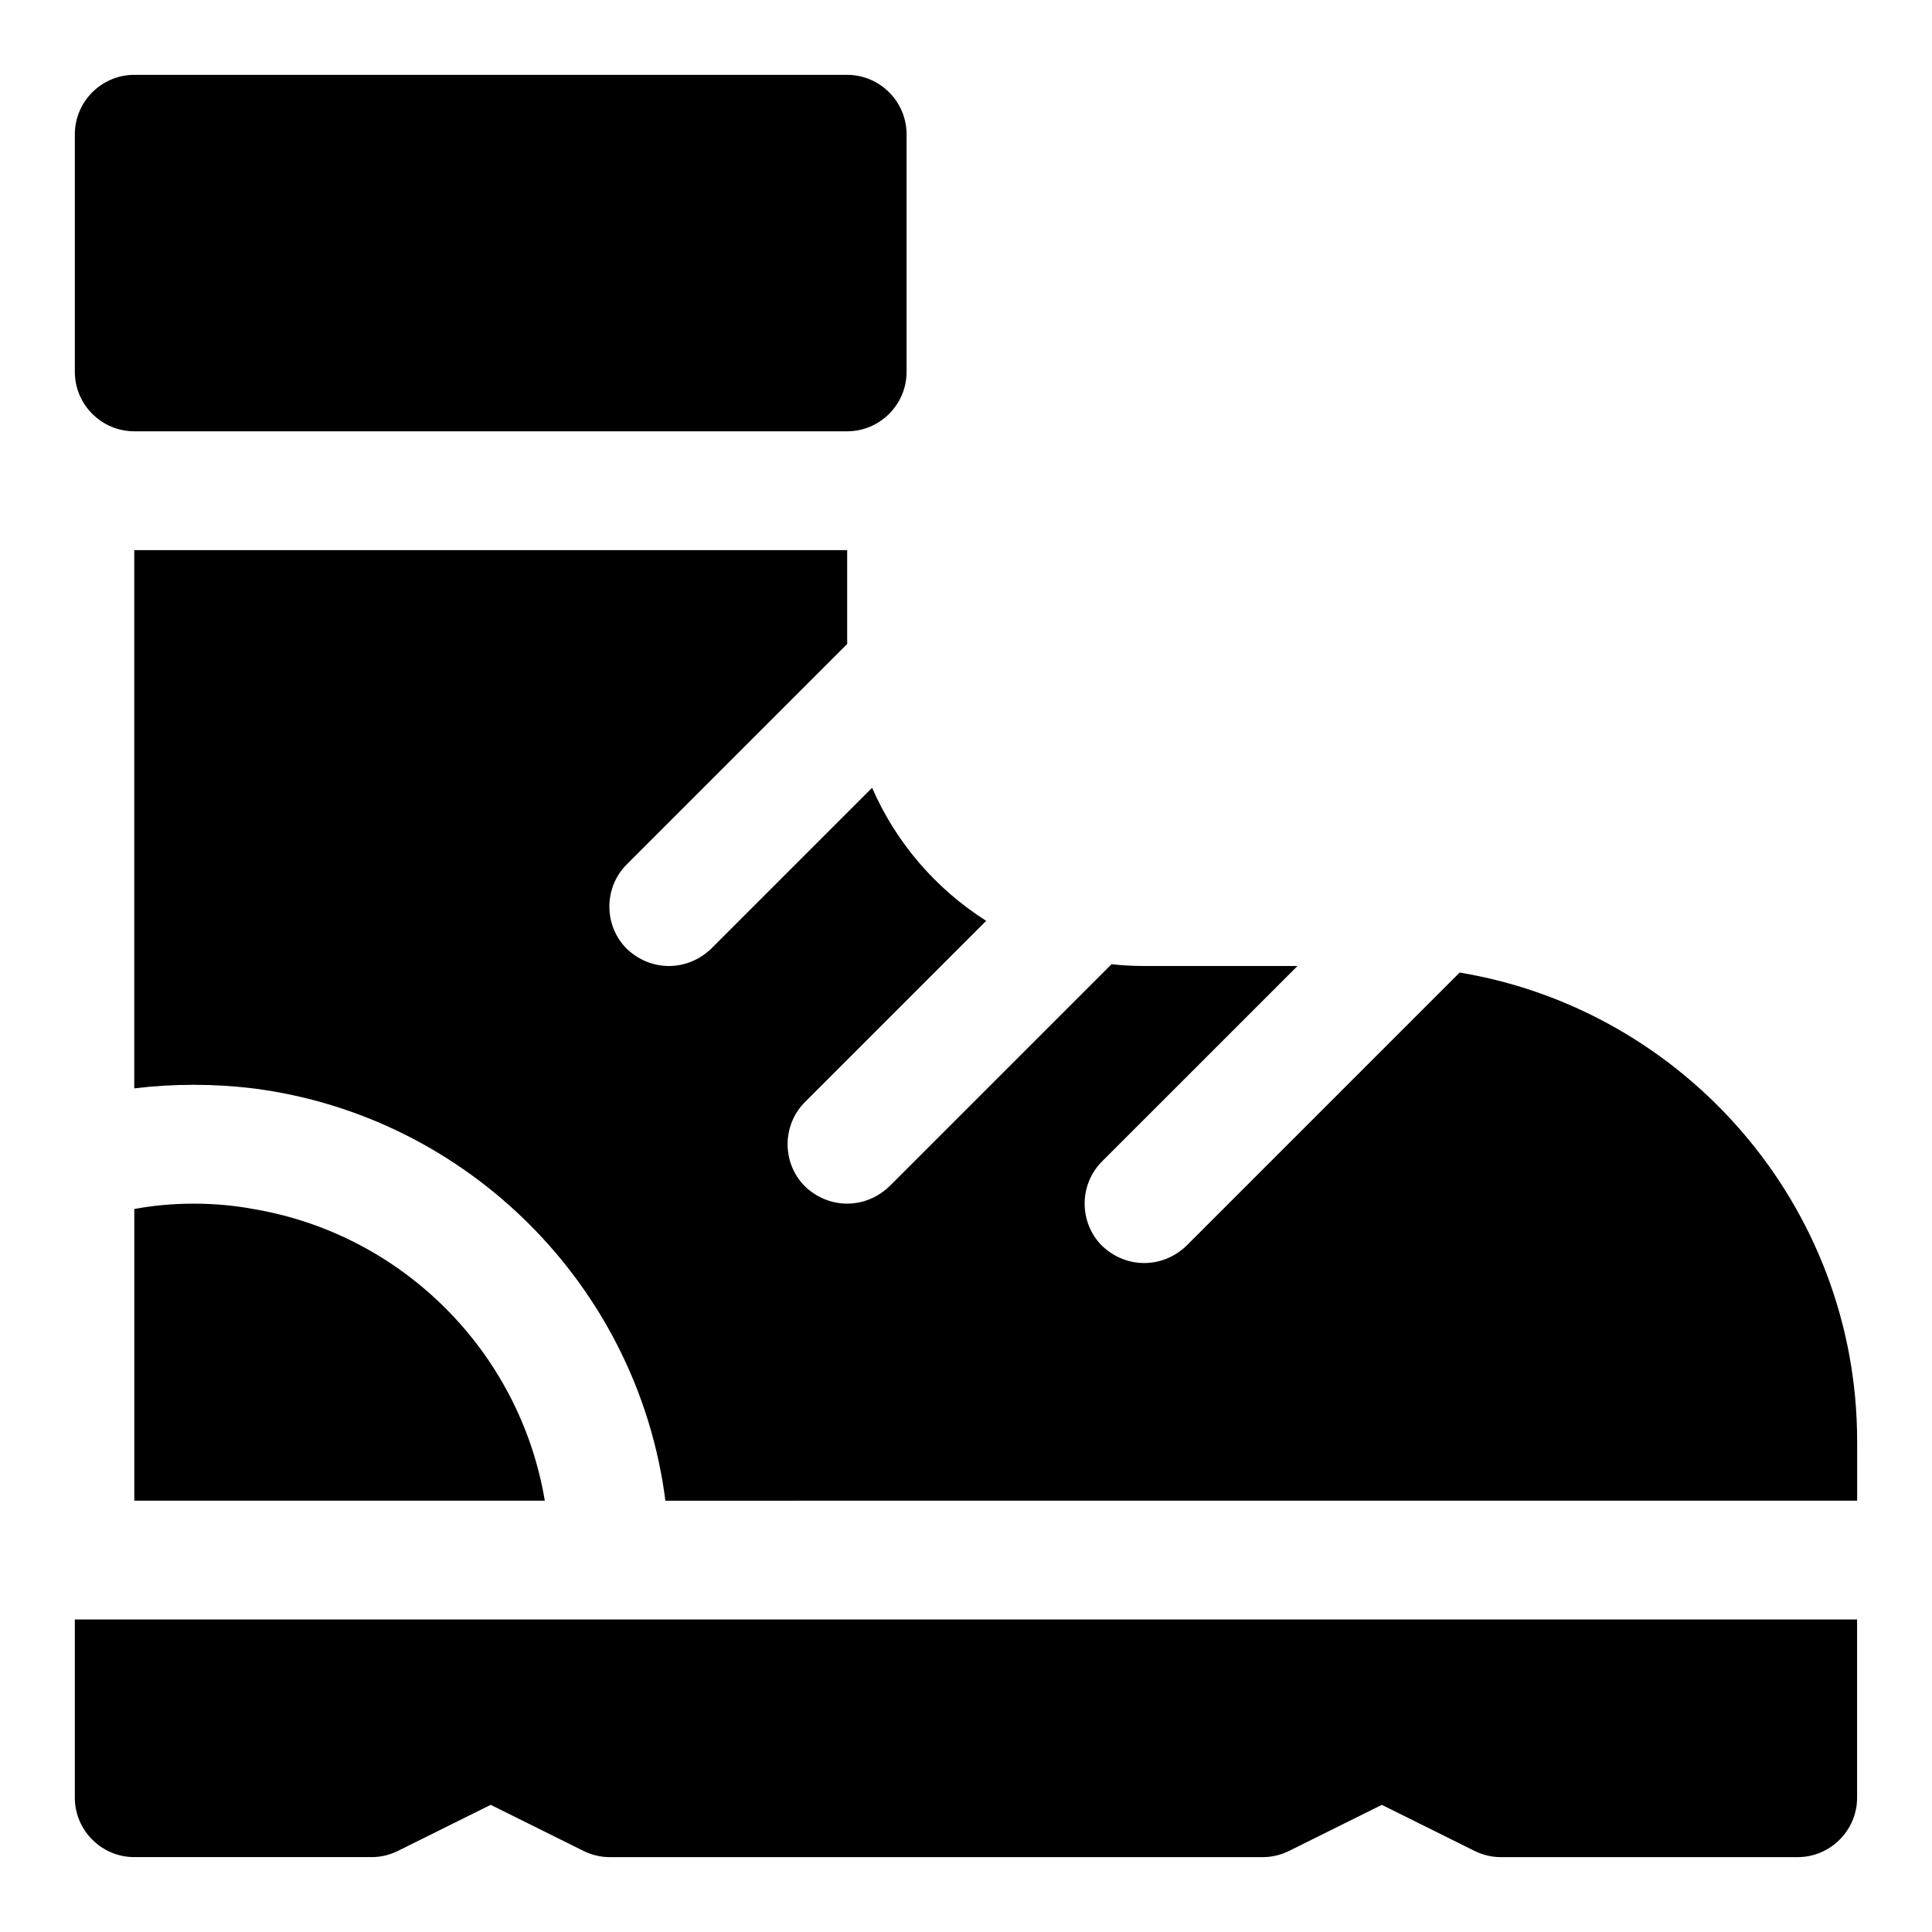
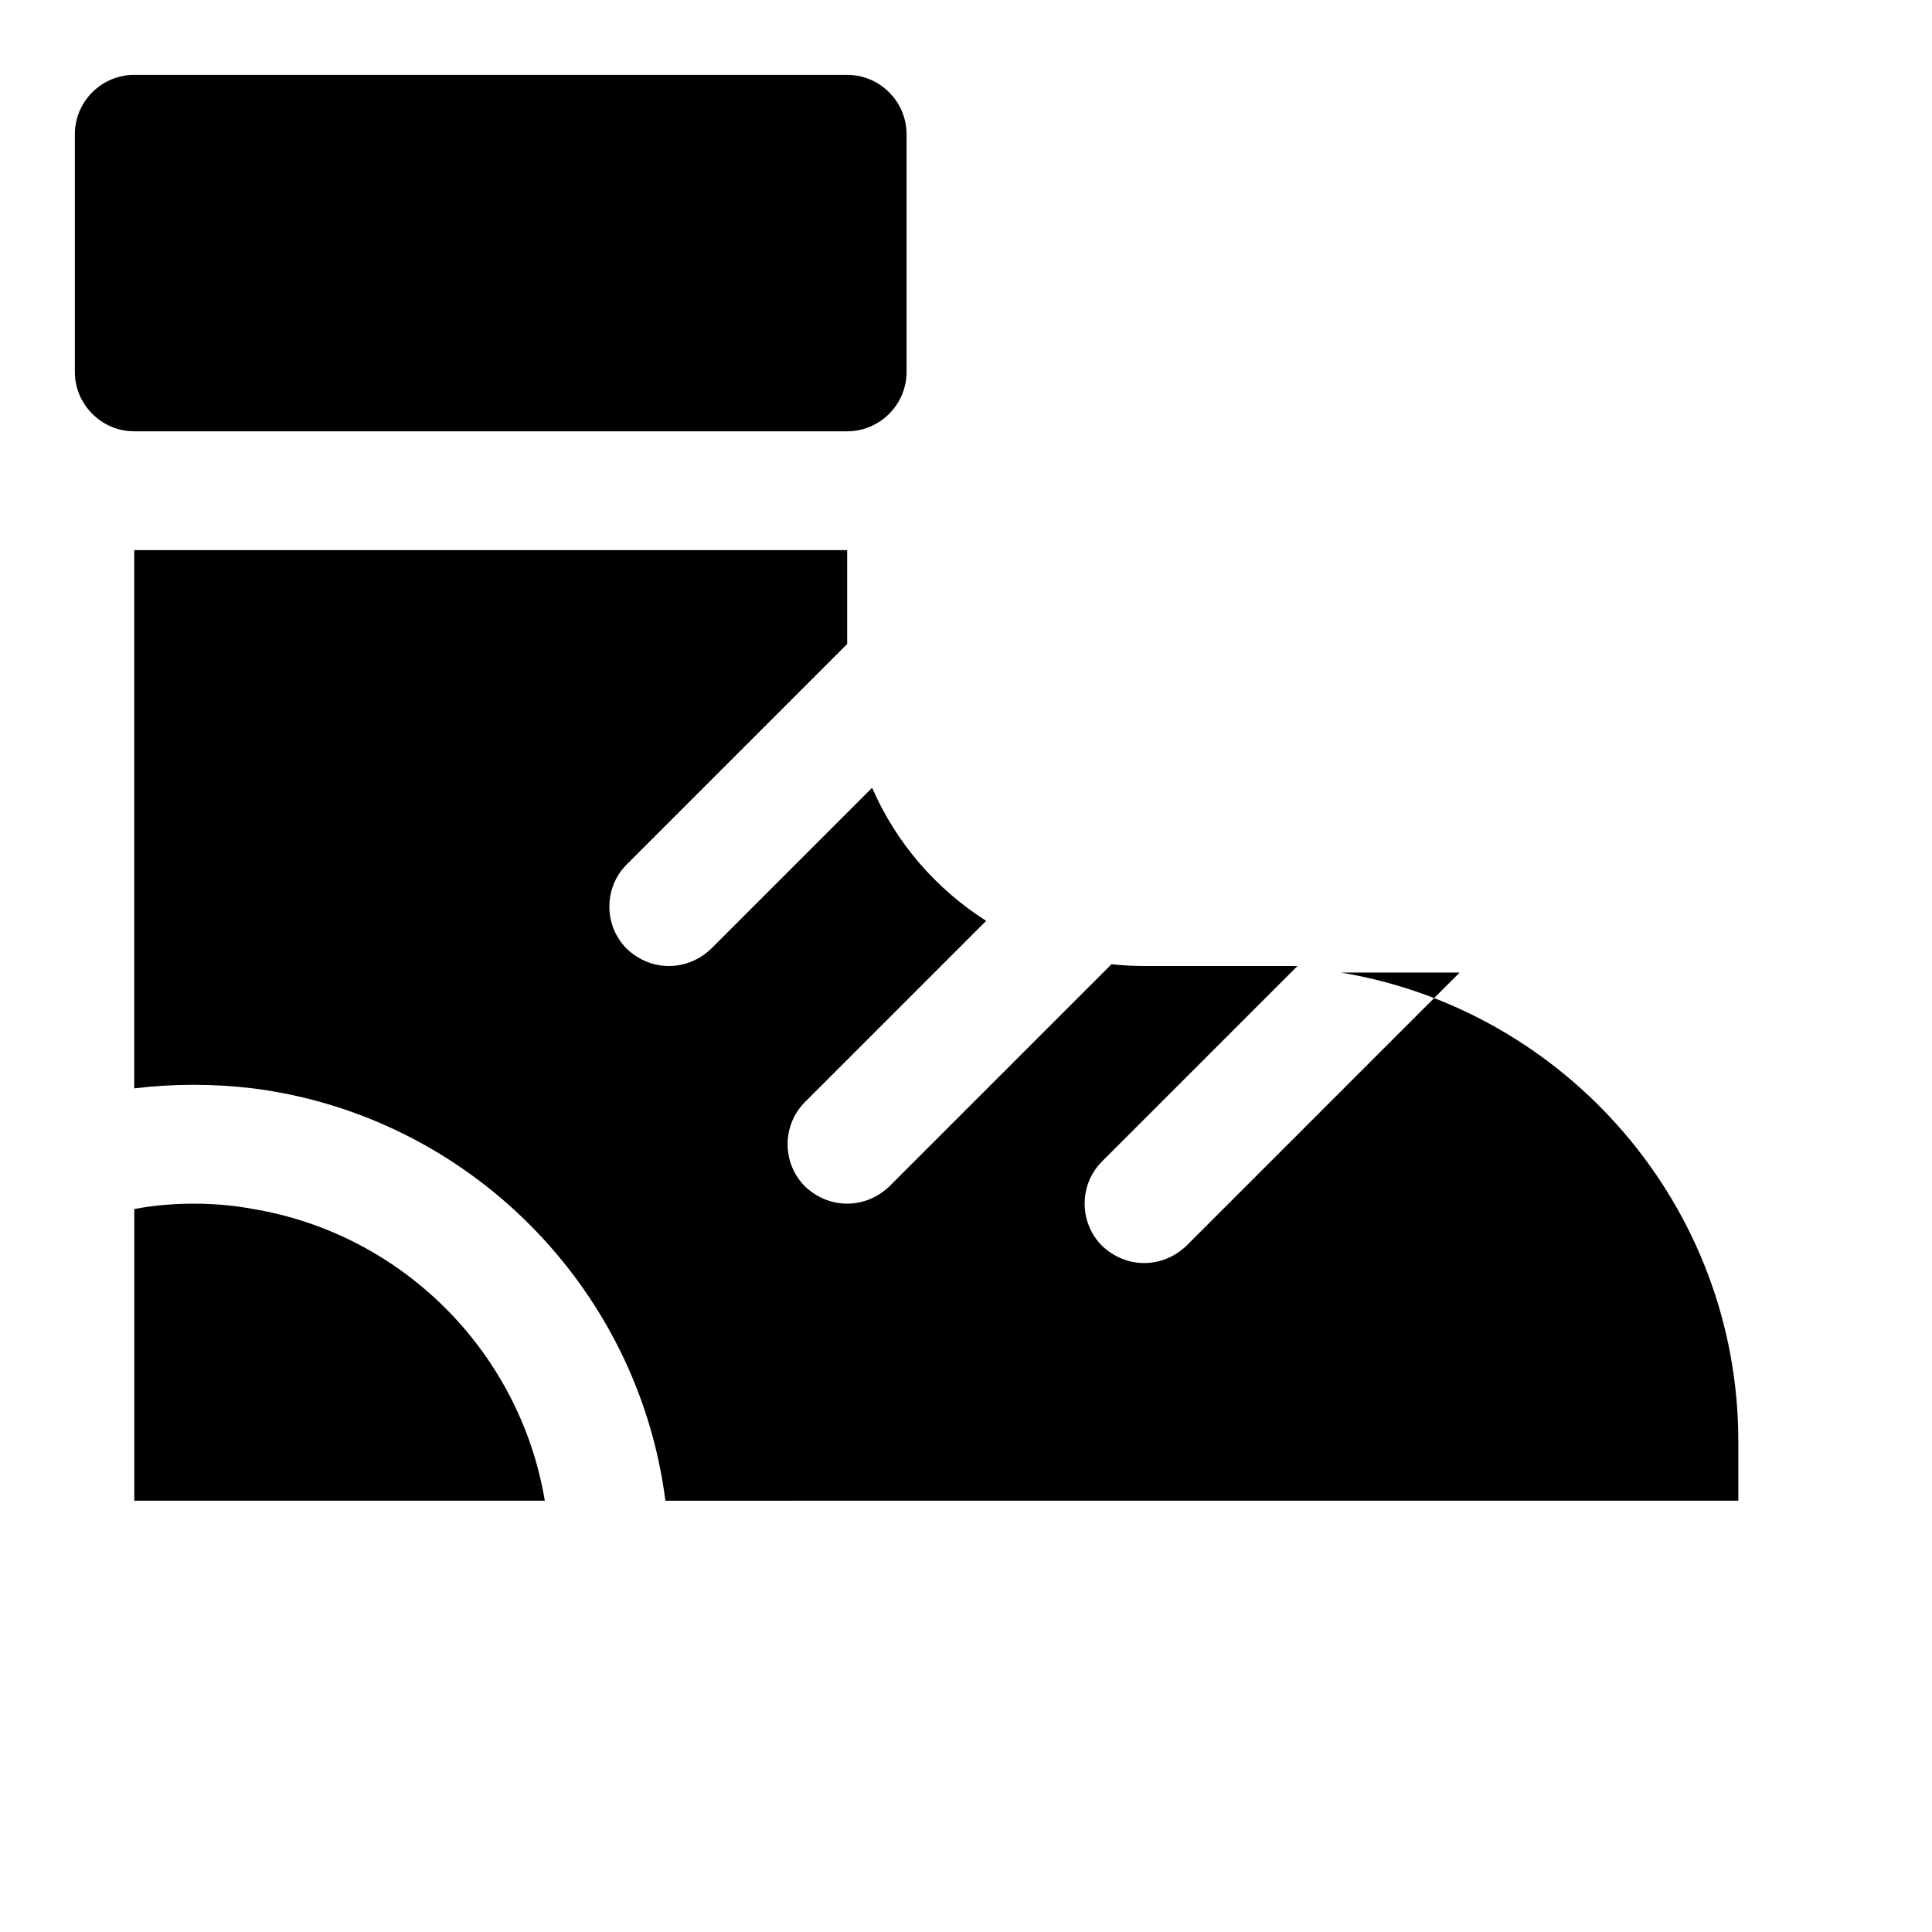
<svg xmlns="http://www.w3.org/2000/svg" fill="#000000" width="800px" height="800px" version="1.1" viewBox="144 144 512 512">
  <g>
-     <path d="m320.33 573.18h-156.5v47.23c0 8.66 7.086 15.742 15.742 15.742h62.977c2.519 0 4.879-0.629 7.086-1.73l0.945-0.473 23.461-11.648 21.883 10.863 2.519 1.258c2.203 1.105 4.566 1.734 7.086 1.734h173.18c2.519 0 4.879-0.629 7.086-1.73l24.402-12.125 24.402 12.121c2.203 1.105 4.566 1.734 7.086 1.734h78.719c8.66 0 15.742-7.086 15.742-15.742v-47.23h-31.488z" />
-     <path d="m530.83 401.73-72.426 72.426c-3.144 2.988-7.082 4.562-11.176 4.562s-8.031-1.574-11.18-4.566c-6.141-6.141-6.141-16.215 0-22.355l20.312-20.309 31.488-31.488h-40.621c-2.992 0-5.824-0.156-8.66-0.473l-58.883 58.883c-3.148 2.988-7.082 4.566-11.176 4.566s-8.031-1.574-11.18-4.566c-6.141-6.141-6.141-16.215 0-22.355l48.02-48.02c-13.383-8.5-23.93-20.781-30.23-35.266l-42.664 42.664c-3.148 2.992-7.086 4.566-11.18 4.566s-8.031-1.574-11.18-4.566c-6.141-6.141-6.141-16.215 0-22.355l58.414-58.414v-24.875h-188.93v142.64c5.195-0.629 10.391-0.941 15.742-0.941 5.352 0 10.547 0.316 15.742 0.945 56.836 7.242 102.02 52.426 109.27 109.27l284.34-0.004h31.488v-15.742c0-62.348-45.66-114.3-105.33-124.22z" />
+     <path d="m530.83 401.73-72.426 72.426c-3.144 2.988-7.082 4.562-11.176 4.562s-8.031-1.574-11.18-4.566c-6.141-6.141-6.141-16.215 0-22.355l20.312-20.309 31.488-31.488h-40.621c-2.992 0-5.824-0.156-8.66-0.473l-58.883 58.883c-3.148 2.988-7.082 4.566-11.176 4.566s-8.031-1.574-11.18-4.566c-6.141-6.141-6.141-16.215 0-22.355l48.02-48.02c-13.383-8.5-23.93-20.781-30.23-35.266l-42.664 42.664c-3.148 2.992-7.086 4.566-11.18 4.566s-8.031-1.574-11.18-4.566c-6.141-6.141-6.141-16.215 0-22.355l58.414-58.414v-24.875h-188.93v142.64c5.195-0.629 10.391-0.941 15.742-0.941 5.352 0 10.547 0.316 15.742 0.945 56.836 7.242 102.02 52.426 109.27 109.27l284.34-0.004v-15.742c0-62.348-45.66-114.3-105.33-124.22z" />
    <path d="m179.58 258.3h188.93c8.66 0 15.742-7.086 15.742-15.742v-62.977c0-8.66-7.086-15.742-15.742-15.742l-188.93-0.004c-8.66 0-15.746 7.086-15.746 15.746v62.977c0 8.66 7.086 15.742 15.746 15.742z" />
    <path d="m288.38 541.7c-6.613-39.516-37.785-70.691-77.305-77.305-5.039-0.945-10.391-1.414-15.746-1.414-5.352 0-10.707 0.473-15.742 1.418v77.301z" />
  </g>
</svg>